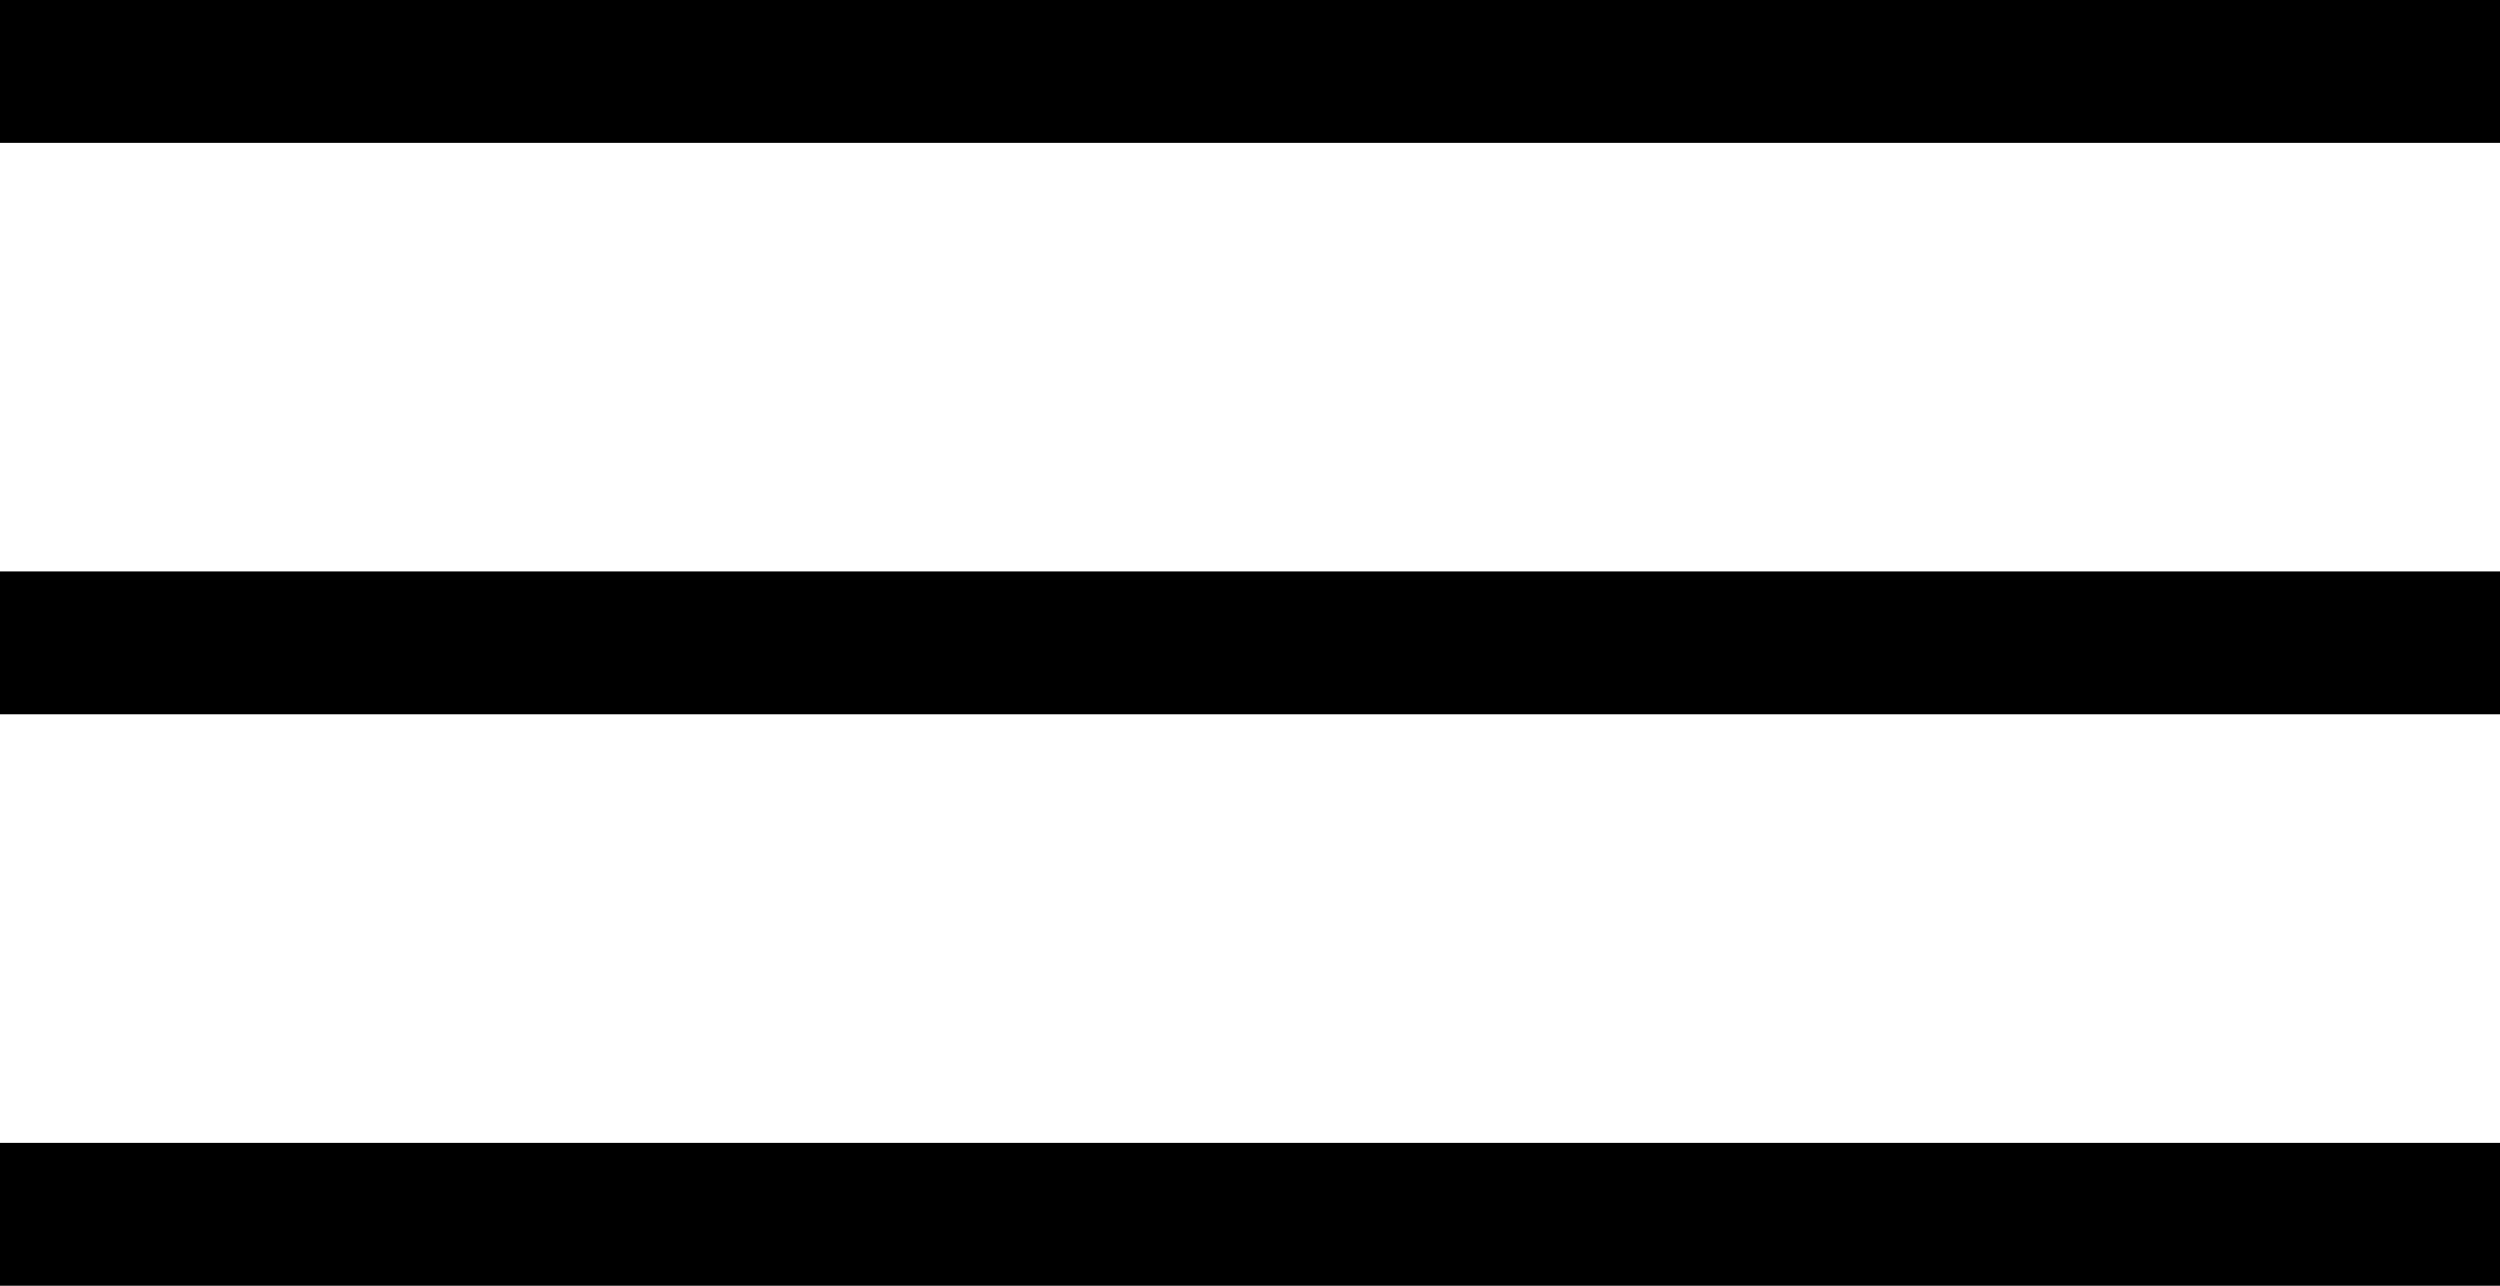
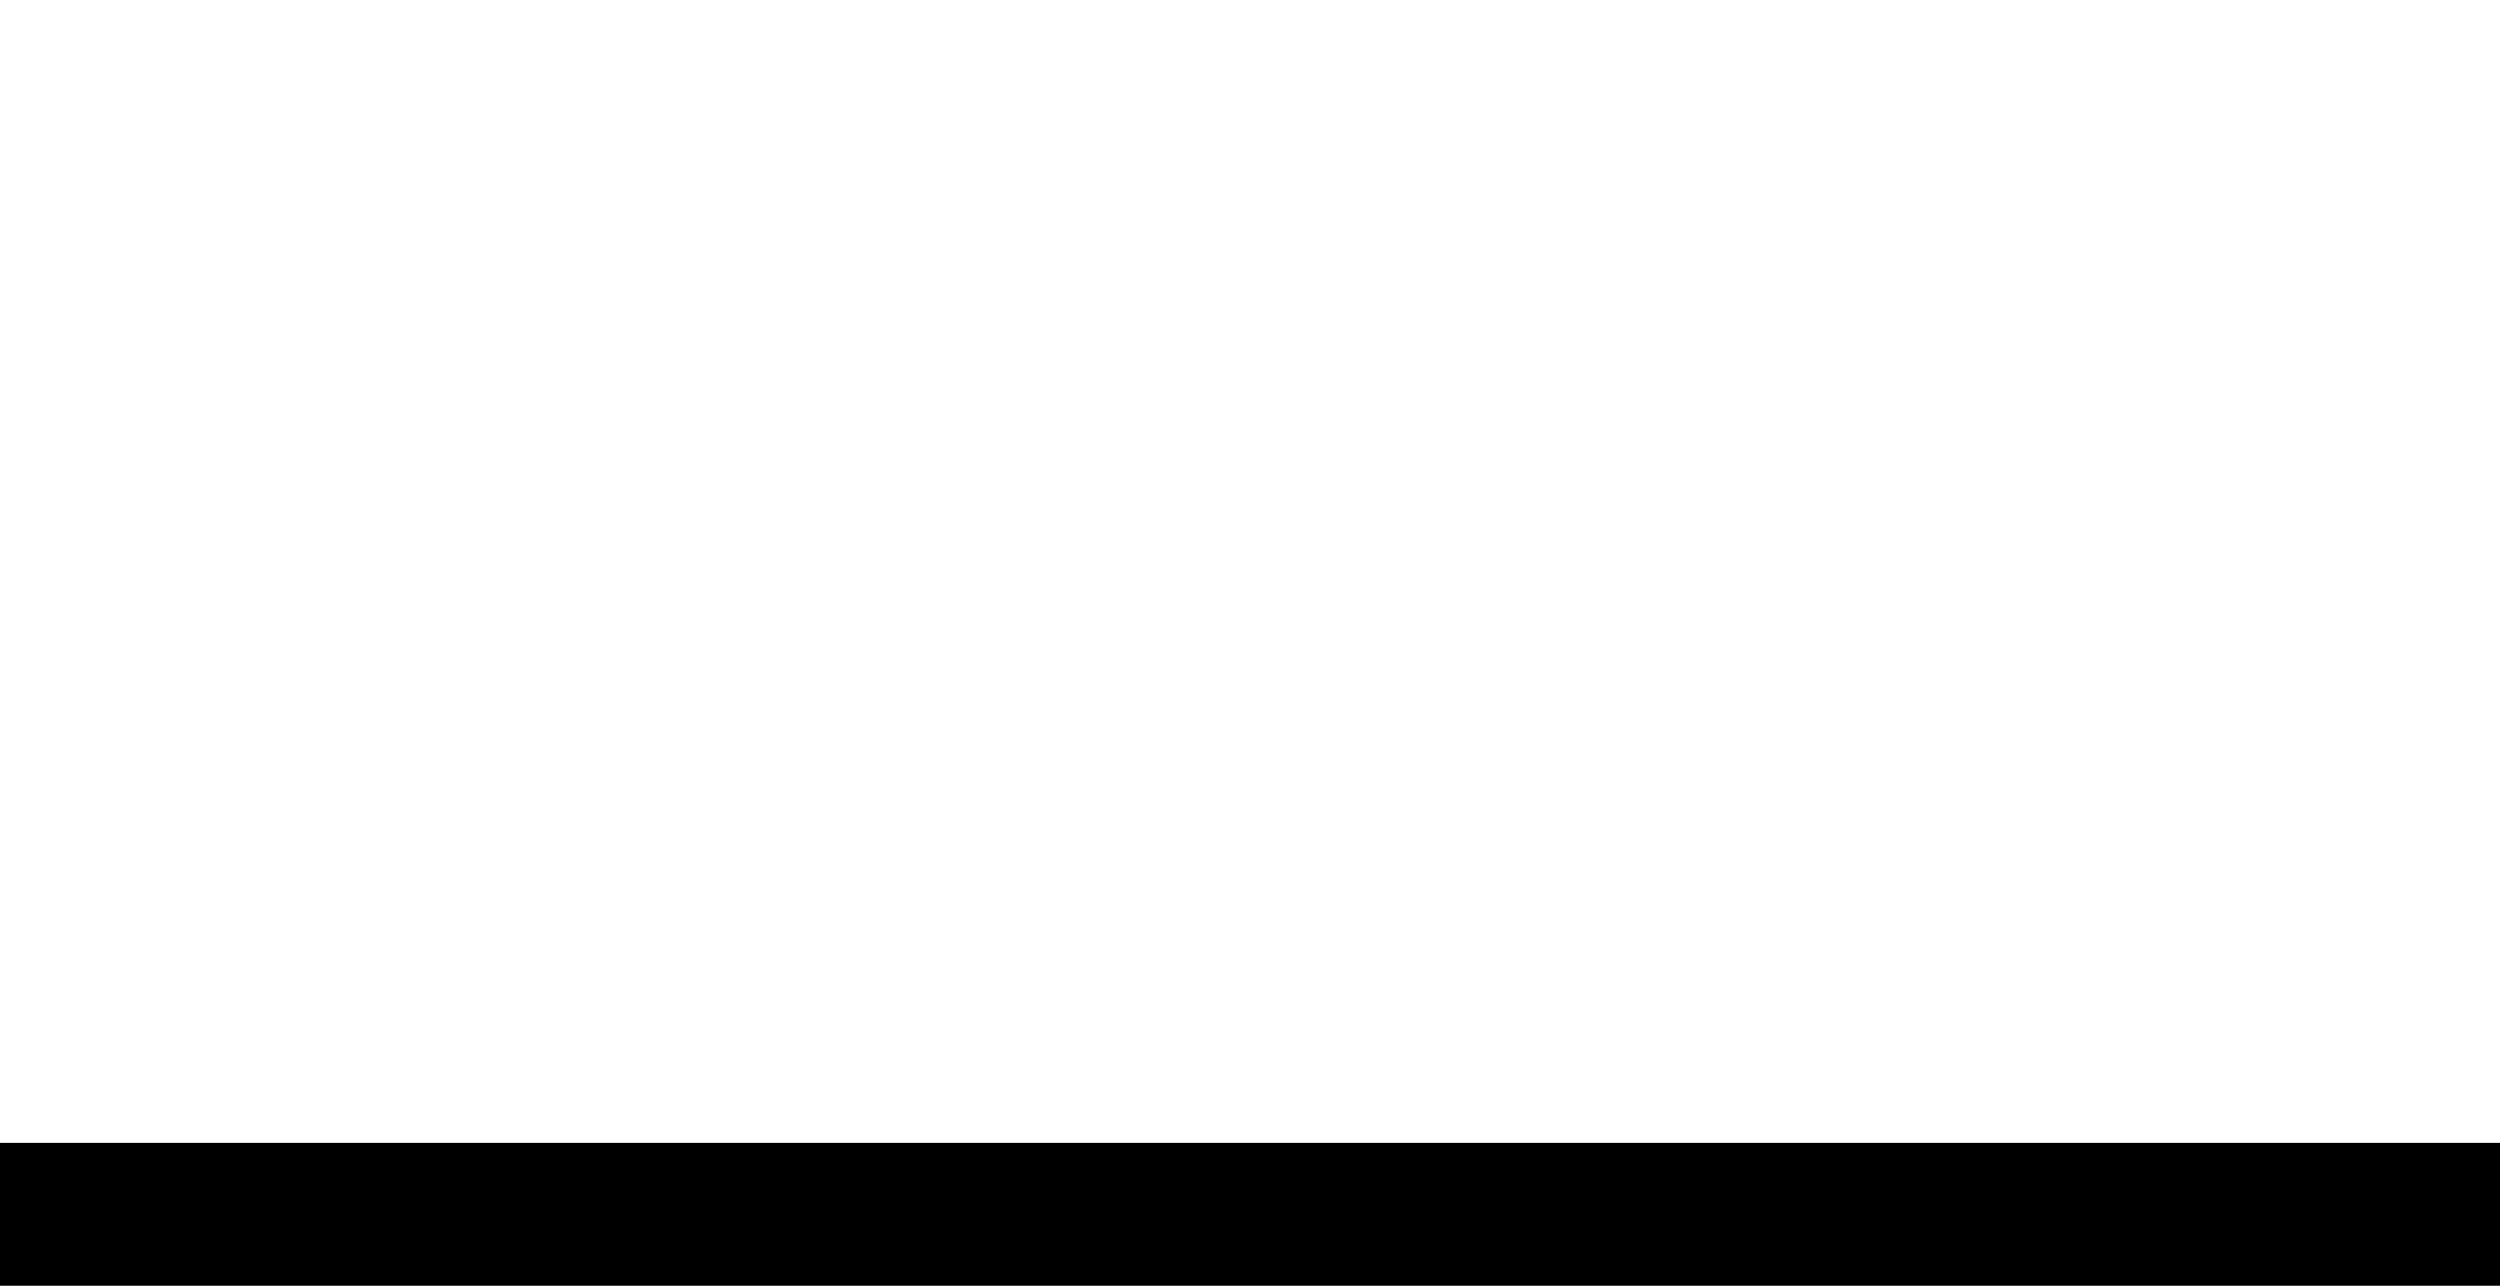
<svg xmlns="http://www.w3.org/2000/svg" width="35" height="18" viewBox="0 0 35 18" fill="none">
-   <rect width="35" height="2" fill="black" />
-   <rect y="8" width="35" height="2" fill="black" />
  <rect y="16" width="35" height="2" fill="black" />
</svg>